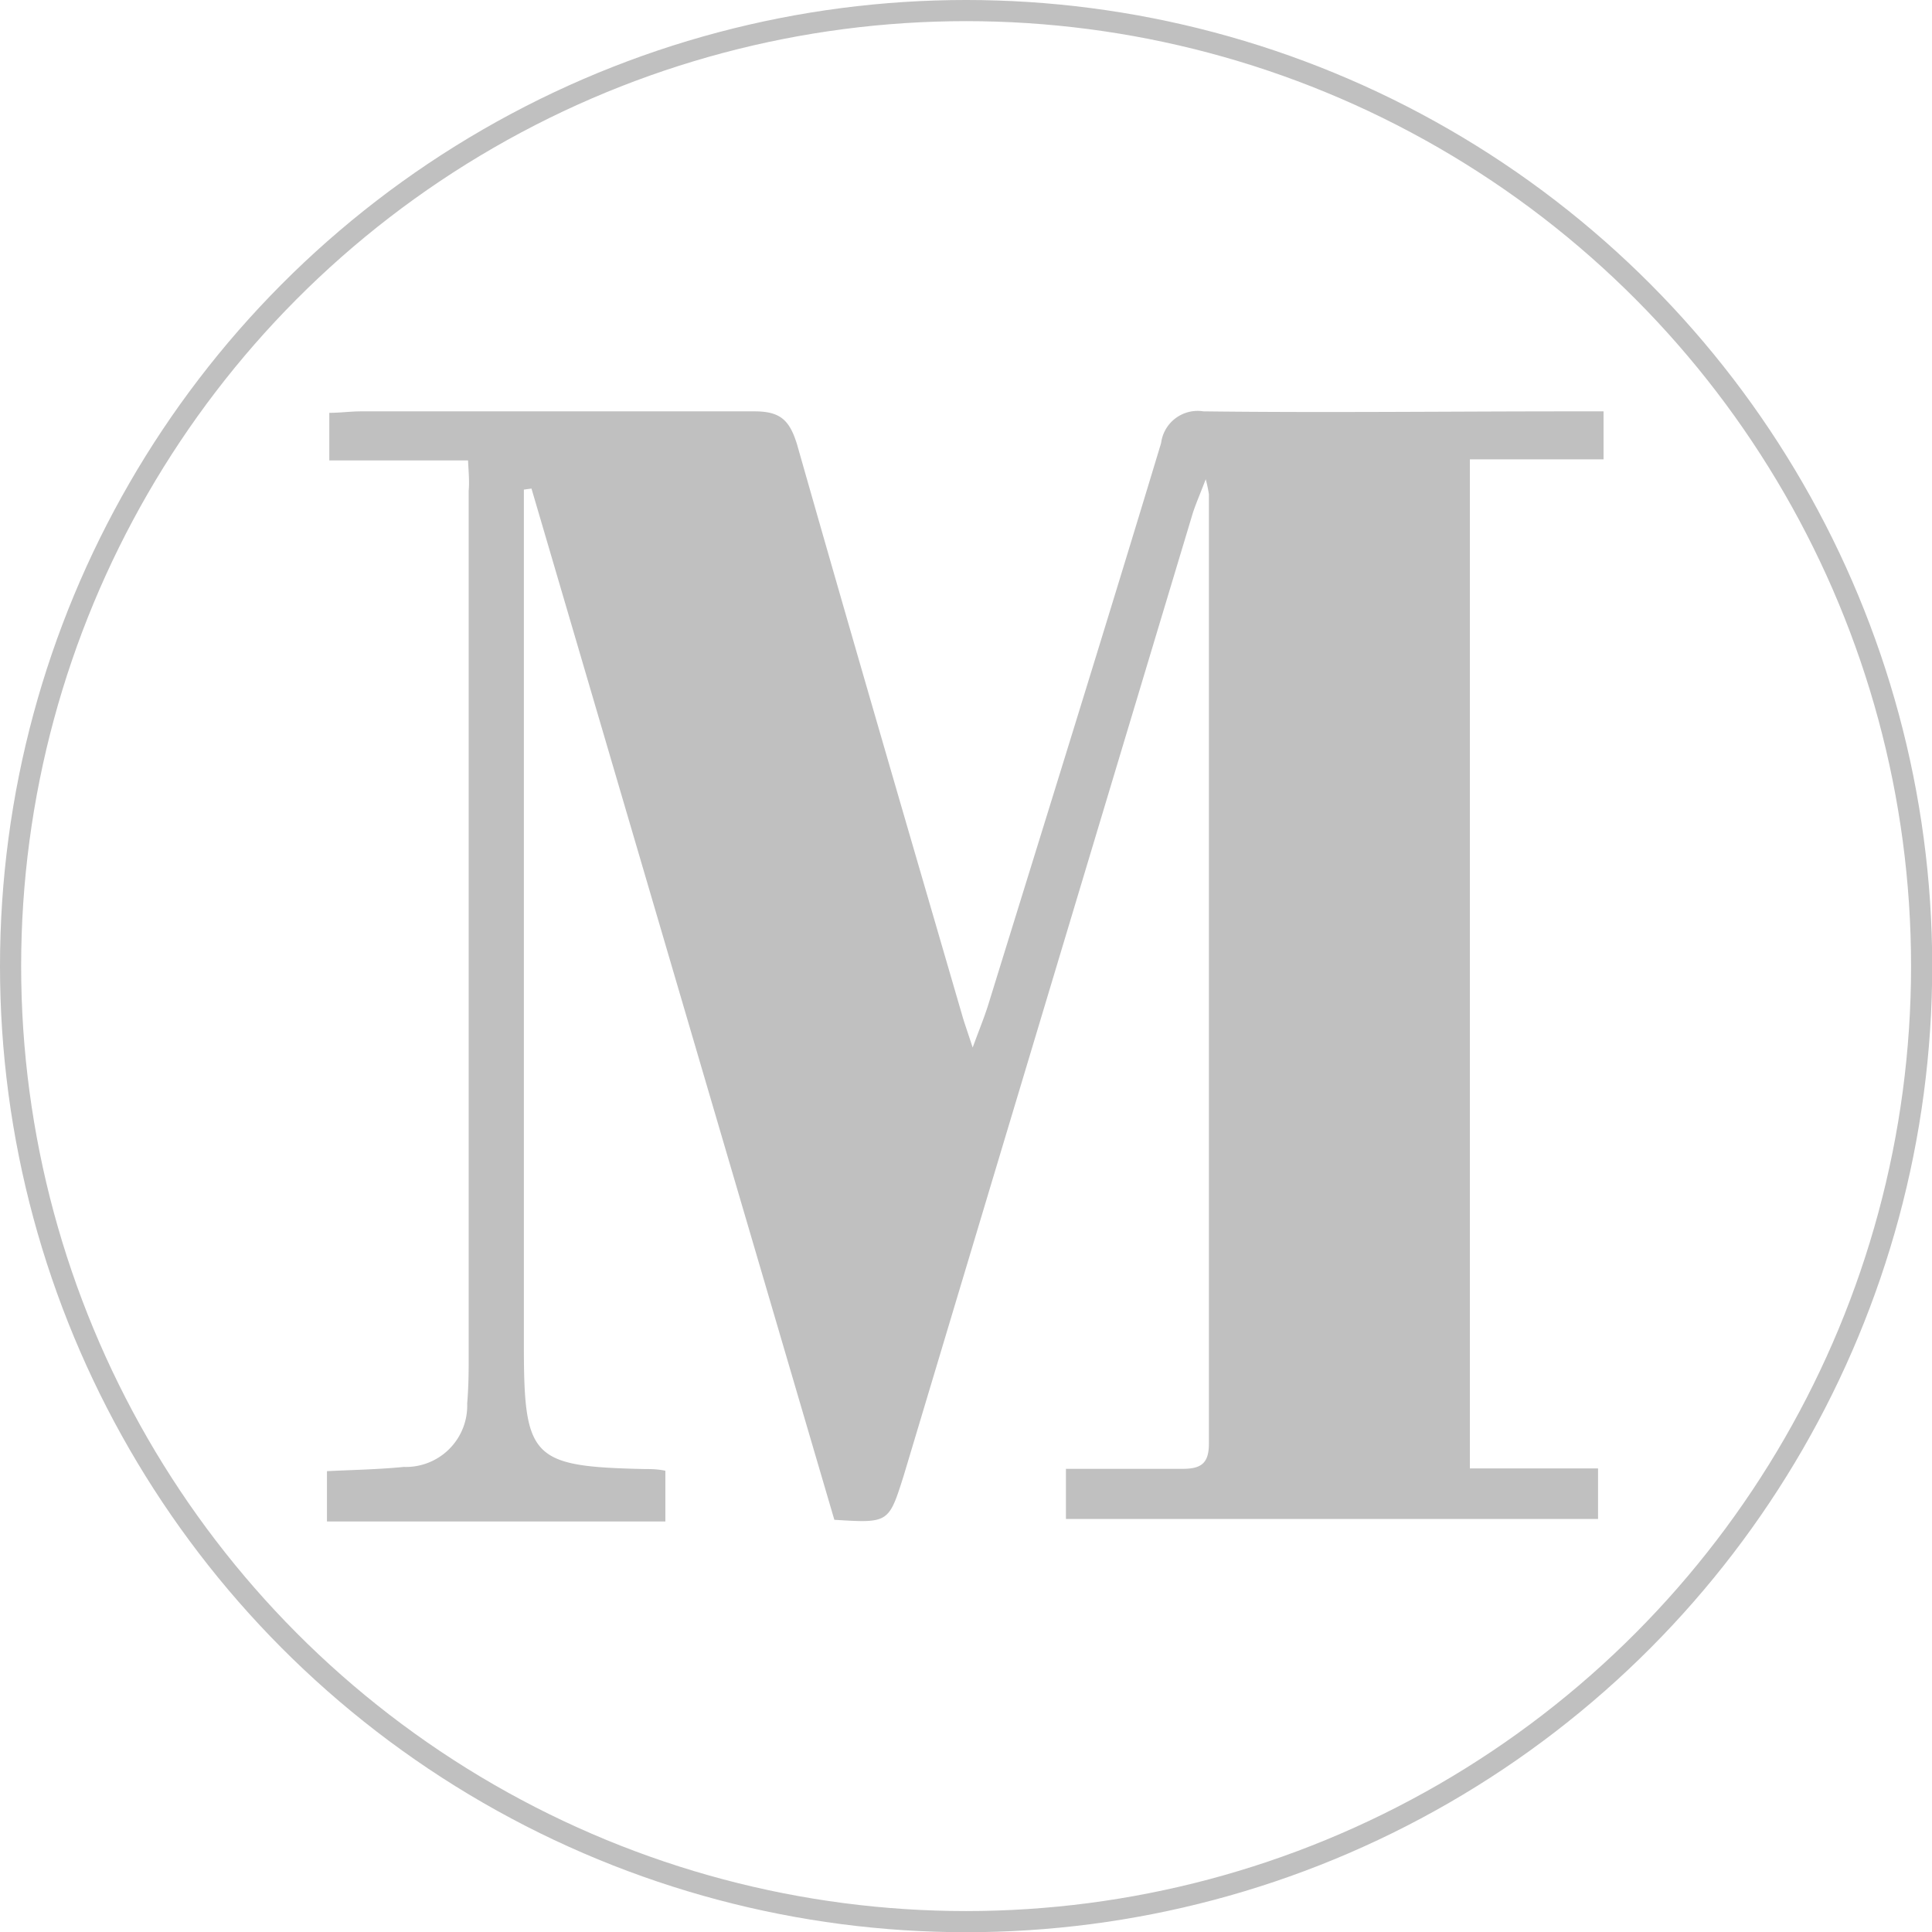
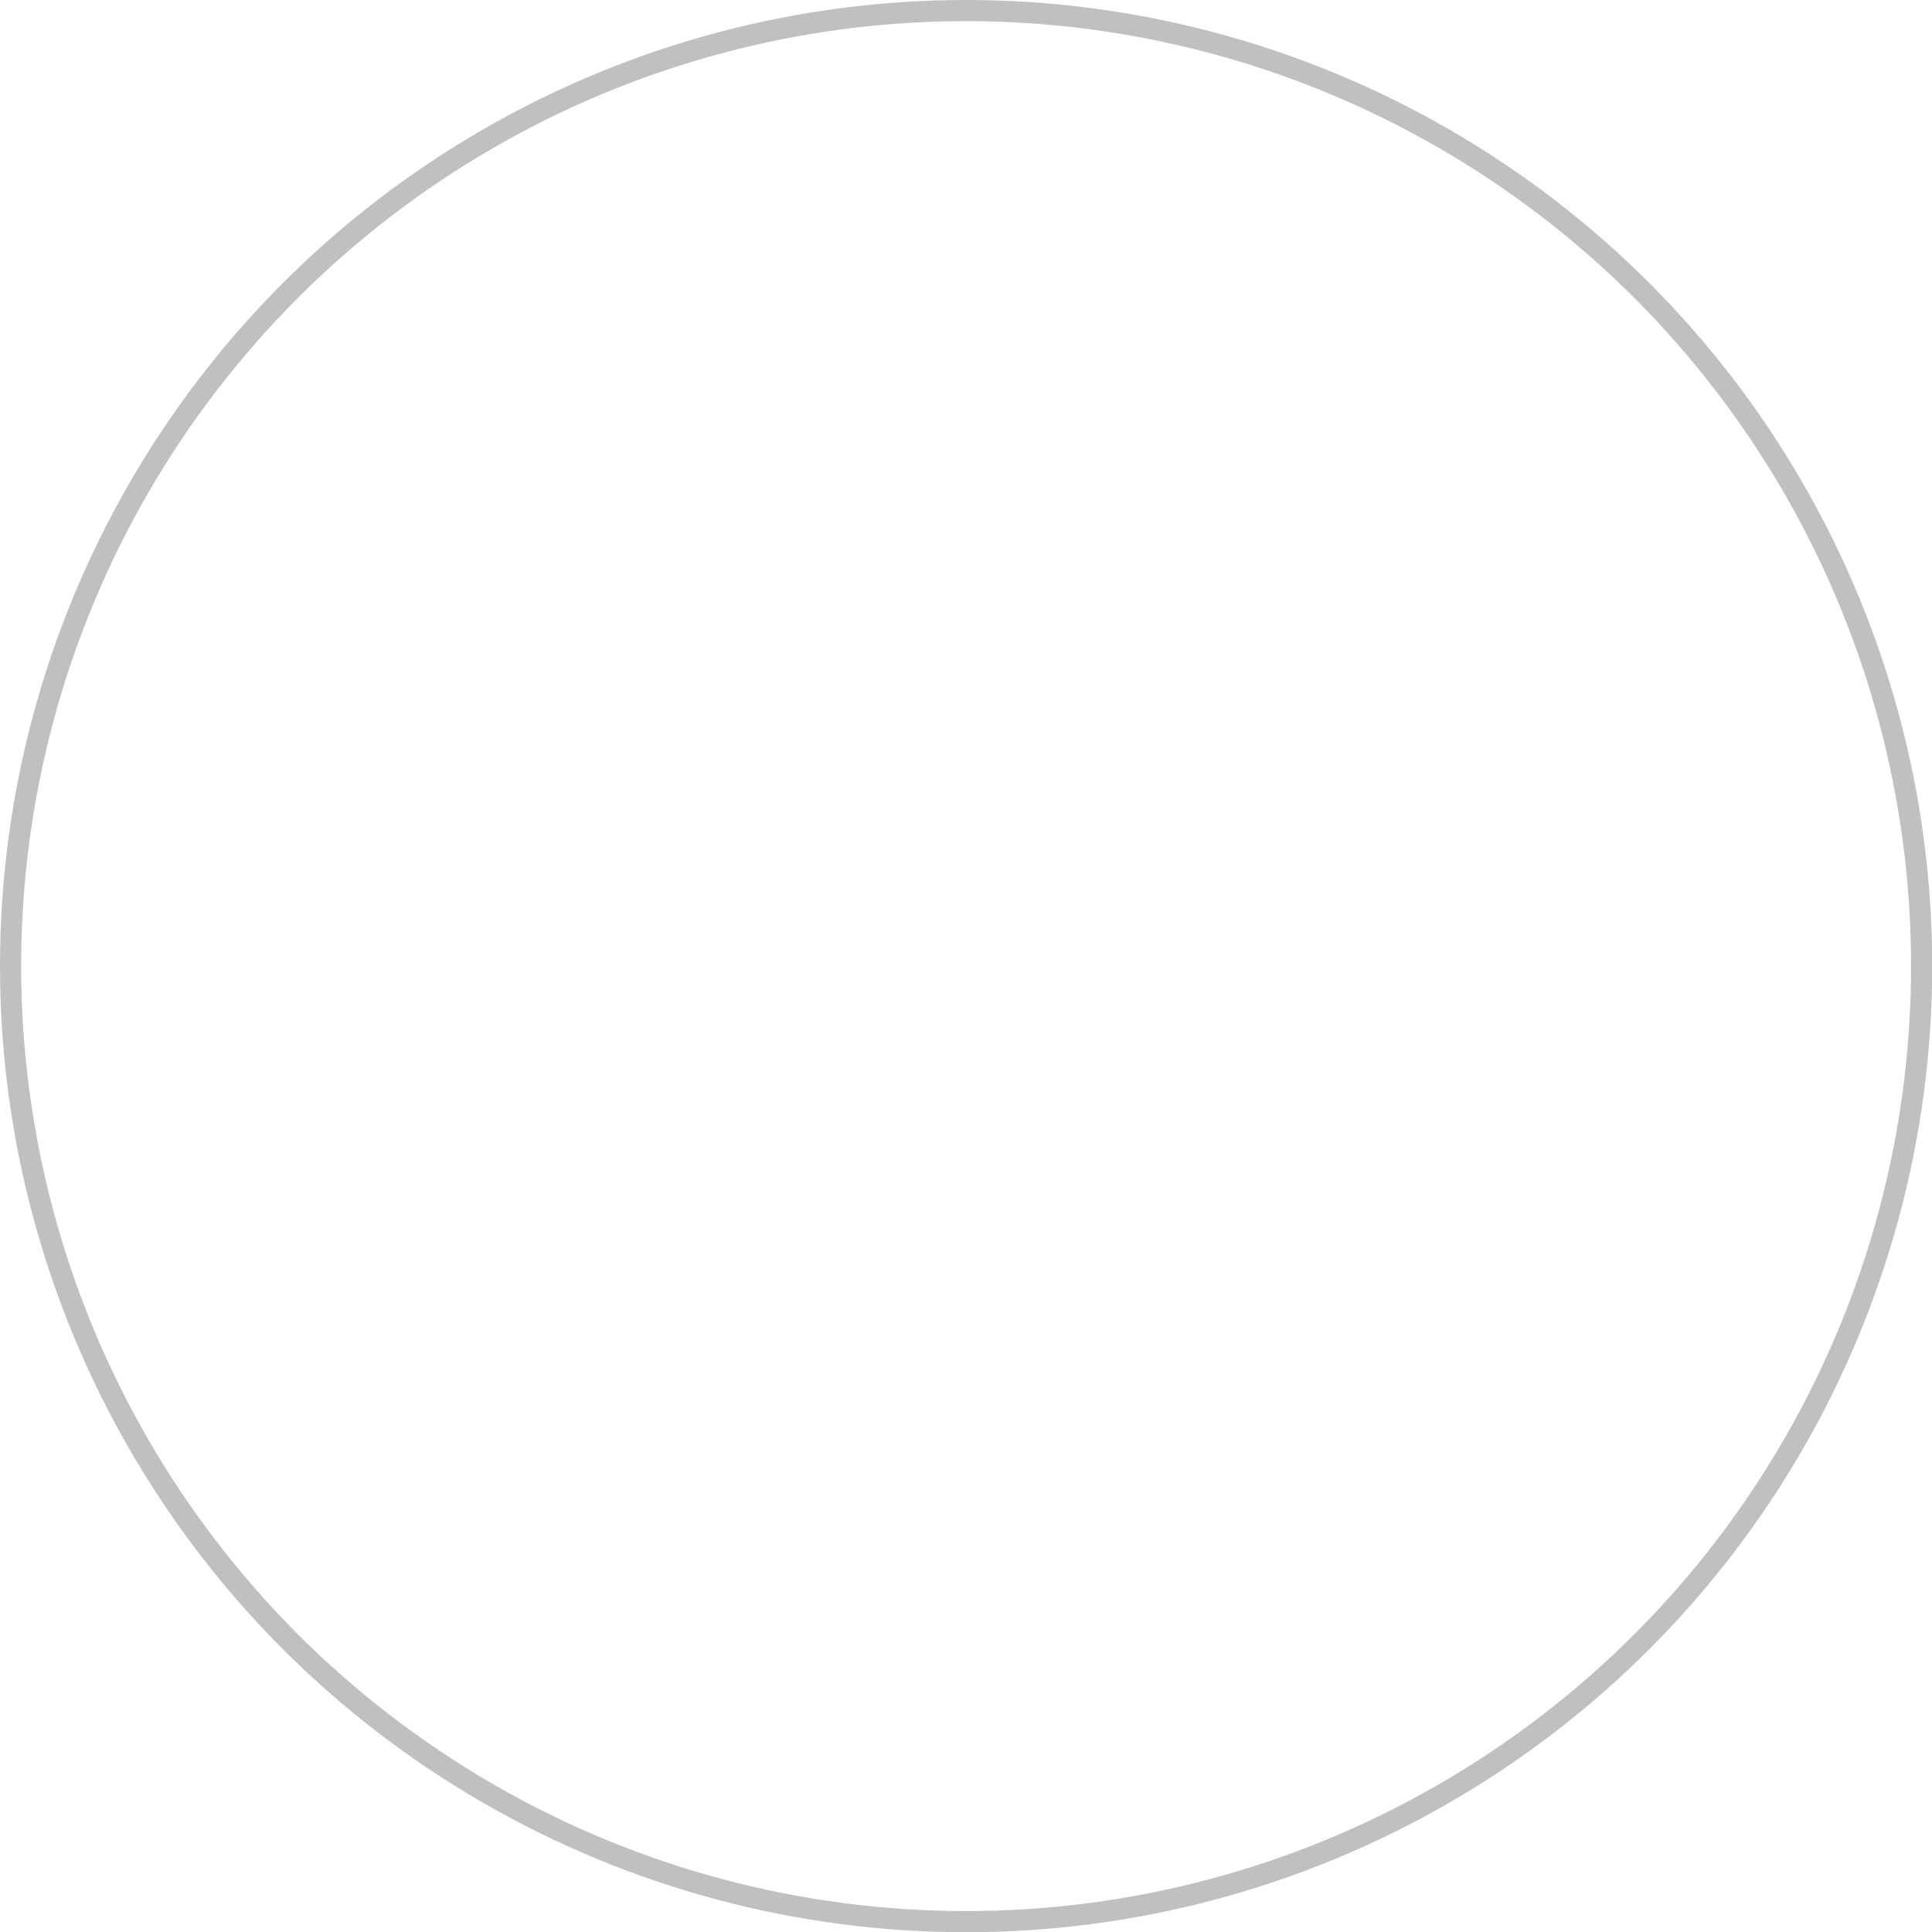
<svg xmlns="http://www.w3.org/2000/svg" id="Layer_2" data-name="Layer 2" viewBox="0 0 91.35 91.35">
  <defs>
    <style>.cls-1{fill:none;stroke:silver;stroke-miterlimit:10;}.cls-2{fill:silver;}</style>
  </defs>
  <circle class="cls-1" cx="45.68" cy="45.68" r="45.18" />
-   <path class="cls-2" d="M22.11,21.75H15.55V19.5c.52,0,1-.07,1.51-.07,6.2,0,12.4,0,18.6,0,1.23,0,1.65.43,2,1.54,2.56,9,5.19,18,7.81,27,.11.39.25.77.5,1.54.32-.87.55-1.43.73-2,2.74-8.86,5.5-17.71,8.18-26.58a1.74,1.74,0,0,1,2-1.5c5.79.07,11.58,0,17.37,0H75.8V21.7H69.48V69.41h6.06V71.8H50.38V69.43c1.88,0,3.7,0,5.53,0,.92,0,1.24-.31,1.23-1.24q0-22.42,0-44.84a6.21,6.21,0,0,0-.15-.71c-.3.79-.51,1.25-.65,1.73Q49.51,47.07,42.71,69.75C42,72,42,72,39.43,71.84L25.11,23.08l-.36.05V63.59c0,5.35.37,5.73,5.69,5.85.31,0,.61,0,1,.08v2.4h-16V69.54c1.22-.06,2.43-.08,3.63-.2a2.9,2.9,0,0,0,3-3c.05-.61.07-1.23.07-1.84q0-20.65,0-41.31C22.18,22.75,22.14,22.35,22.11,21.75Z" transform="translate(0.02 0.02)" />
</svg>